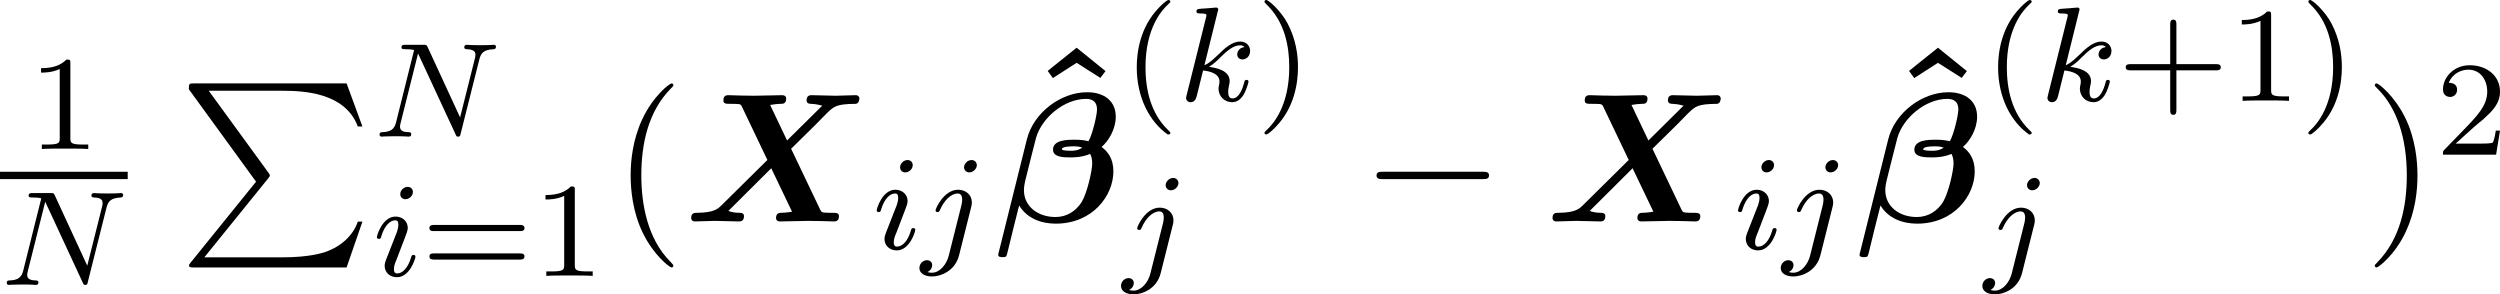
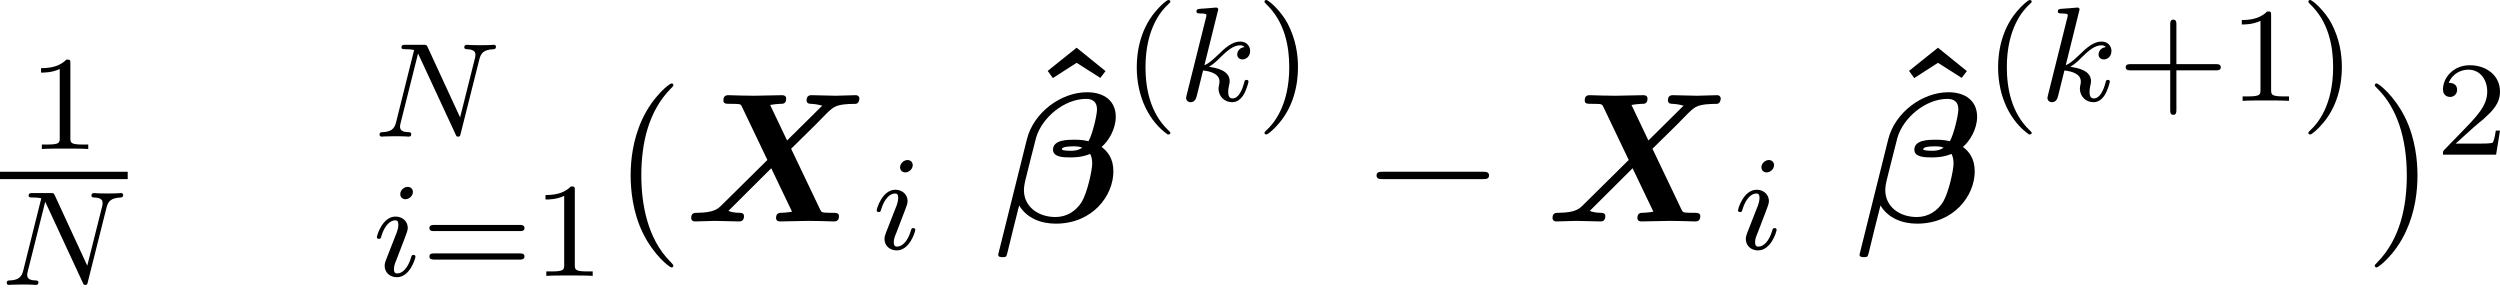
<svg xmlns="http://www.w3.org/2000/svg" xmlns:xlink="http://www.w3.org/1999/xlink" version="1.1" width="167.449pt" height="19.717pt" viewBox="-.305 -.245 167.449 19.717">
  <defs>
    <path id="g1-94" d="M3.131-7.571L1.418-6.196L1.724-5.771L3.131-6.676L4.538-5.782L4.844-6.185L3.131-7.571Z" />
    <path id="g0-12" d="M.218 1.789C.207 1.811 .175 1.953 .175 1.964C.175 2.116 .338 2.116 .436 2.116C.655 2.116 .655 2.095 .72 1.865C.753 1.691 1.407-.927 1.418-.949C1.876-.185 2.716 .131 3.589 .131C5.782 .131 7.004-1.538 7.004-2.967C7.004-3.731 6.665-4.145 6.305-4.418C6.698-4.745 7.145-5.455 7.145-6.207C7.145-7.135 6.469-7.658 5.444-7.658C3.884-7.658 2.269-6.447 1.876-4.865L.218 1.789ZM5.16-4.375C4.898-4.189 4.625-4.189 4.473-4.189C4.429-4.189 3.949-4.189 3.949-4.276C3.949-4.451 4.484-4.451 4.625-4.451C4.822-4.451 4.953-4.451 5.16-4.375ZM5.531-4.756C5.171-4.844 4.865-4.844 4.658-4.844C4.309-4.844 3.425-4.844 3.425-4.255C3.425-3.796 4.08-3.796 4.462-3.796C4.647-3.796 5.138-3.796 5.629-4.004C5.716-3.84 5.749-3.622 5.749-3.436C5.749-3.044 5.465-1.724 5.127-1.156C4.789-.622 4.255-.262 3.567-.262C2.553-.262 1.702-.873 1.702-1.855C1.702-2.073 1.756-2.302 1.778-2.411C1.942-3.055 2.291-4.484 2.422-4.964C2.771-6.153 4.091-7.265 5.389-7.265C5.793-7.265 6.033-7.069 6.033-6.644C6.033-6.305 5.771-5.182 5.531-4.756Z" />
    <path id="g0-88" d="M6.349-4.309L7.789-5.727L8.465-6.415C8.902-6.829 9.033-6.96 10.167-6.971C10.375-6.971 10.396-7.255 10.396-7.287C10.396-7.353 10.353-7.484 10.178-7.484C9.796-7.484 9.382-7.451 8.989-7.451C8.673-7.451 7.887-7.484 7.571-7.484C7.484-7.484 7.265-7.484 7.265-7.178C7.265-6.982 7.44-6.971 7.538-6.971C7.865-6.96 8.149-6.873 8.193-6.862L6.109-4.8L5.105-6.905C5.215-6.927 5.553-6.971 5.738-6.971C5.858-6.971 6.055-6.971 6.055-7.276C6.055-7.429 5.956-7.484 5.815-7.484C5.444-7.484 4.527-7.451 4.156-7.451C3.905-7.451 3.655-7.462 3.404-7.462S2.891-7.484 2.64-7.484C2.542-7.484 2.335-7.484 2.335-7.178C2.335-6.971 2.476-6.971 2.782-6.971C2.935-6.971 3.055-6.971 3.207-6.96C3.36-6.938 3.371-6.927 3.436-6.796L4.942-3.644L2.204-.938C2.007-.753 1.778-.524 .807-.513C.611-.513 .425-.513 .425-.196C.425-.12 .48 0 .644 0C.905 0 1.571-.033 1.833-.033C2.149-.033 2.935 0 3.251 0C3.338 0 3.556 0 3.556-.316C3.556-.513 3.36-.513 3.273-.513C3.055-.513 2.836-.545 2.629-.622L5.171-3.153L6.404-.578C6.393-.578 6.033-.513 5.771-.513C5.662-.513 5.455-.513 5.455-.196C5.455-.164 5.465 0 5.695 0C6.065 0 6.993-.033 7.364-.033C7.615-.033 7.865-.022 8.116-.022S8.629 0 8.88 0C8.967 0 9.185 0 9.185-.316C9.185-.513 9.011-.513 8.749-.513C8.596-.513 8.487-.513 8.324-.524C8.16-.545 8.149-.556 8.073-.698L6.349-4.309Z" />
    <path id="g5-40" d="M2.654 1.993C2.718 1.993 2.813 1.993 2.813 1.897C2.813 1.865 2.805 1.857 2.702 1.753C1.61 .725 1.339-.757 1.339-1.993C1.339-4.288 2.287-5.364 2.694-5.731C2.805-5.834 2.813-5.842 2.813-5.882S2.782-5.978 2.702-5.978C2.574-5.978 2.176-5.571 2.112-5.499C1.044-4.384 .821-2.949 .821-1.993C.821-.207 1.57 1.227 2.654 1.993Z" />
    <path id="g5-41" d="M2.463-1.993C2.463-2.75 2.335-3.658 1.841-4.599C1.451-5.332 .725-5.978 .582-5.978C.502-5.978 .478-5.922 .478-5.882C.478-5.85 .478-5.834 .574-5.738C1.69-4.678 1.945-3.22 1.945-1.993C1.945 .295 .996 1.379 .59 1.745C.486 1.849 .478 1.857 .478 1.897S.502 1.993 .582 1.993C.709 1.993 1.108 1.586 1.172 1.514C2.24 .399 2.463-1.036 2.463-1.993Z" />
    <path id="g5-43" d="M3.475-1.809H5.818C5.93-1.809 6.105-1.809 6.105-1.993S5.93-2.176 5.818-2.176H3.475V-4.527C3.475-4.639 3.475-4.814 3.292-4.814S3.108-4.639 3.108-4.527V-2.176H.757C.646-2.176 .47-2.176 .47-1.993S.646-1.809 .757-1.809H3.108V.542C3.108 .654 3.108 .829 3.292 .829S3.475 .654 3.475 .542V-1.809Z" />
    <path id="g5-49" d="M2.503-5.077C2.503-5.292 2.487-5.3 2.271-5.3C1.945-4.981 1.522-4.79 .765-4.79V-4.527C.98-4.527 1.411-4.527 1.873-4.742V-.654C1.873-.359 1.849-.263 1.092-.263H.813V0C1.14-.024 1.825-.024 2.184-.024S3.236-.024 3.563 0V-.263H3.284C2.527-.263 2.503-.359 2.503-.654V-5.077Z" />
    <path id="g5-50" d="M2.248-1.626C2.375-1.745 2.71-2.008 2.837-2.12C3.332-2.574 3.802-3.013 3.802-3.738C3.802-4.686 3.005-5.3 2.008-5.3C1.052-5.3 .422-4.575 .422-3.866C.422-3.475 .733-3.419 .845-3.419C1.012-3.419 1.259-3.539 1.259-3.842C1.259-4.256 .861-4.256 .765-4.256C.996-4.838 1.53-5.037 1.921-5.037C2.662-5.037 3.045-4.407 3.045-3.738C3.045-2.909 2.463-2.303 1.522-1.339L.518-.303C.422-.215 .422-.199 .422 0H3.571L3.802-1.427H3.555C3.531-1.267 3.467-.869 3.371-.717C3.324-.654 2.718-.654 2.59-.654H1.172L2.248-1.626Z" />
    <path id="g5-61" d="M5.826-2.654C5.946-2.654 6.105-2.654 6.105-2.837S5.914-3.021 5.794-3.021H.781C.662-3.021 .47-3.021 .47-2.837S.63-2.654 .749-2.654H5.826ZM5.794-.964C5.914-.964 6.105-.964 6.105-1.148S5.946-1.331 5.826-1.331H.749C.63-1.331 .47-1.331 .47-1.148S.662-.964 .781-.964H5.794Z" />
-     <path id="g2-80" d="M4.593 5.825L.72 10.615C.633 10.724 .622 10.745 .622 10.789C.622 10.909 .72 10.909 .916 10.909H9.96L10.898 8.193H10.625C10.353 9.011 9.622 9.676 8.695 9.993C8.52 10.047 7.767 10.309 6.164 10.309H1.527L5.313 5.629C5.389 5.531 5.411 5.498 5.411 5.455S5.4 5.4 5.335 5.302L1.789 .436H6.109C7.353 .436 9.862 .513 10.625 2.553H10.898L9.96 0H.916C.622 0 .611 .011 .611 .349L4.593 5.825Z" />
    <path id="g3-0" d="M7.189-2.509C7.375-2.509 7.571-2.509 7.571-2.727S7.375-2.945 7.189-2.945H1.287C1.102-2.945 .905-2.945 .905-2.727S1.102-2.509 1.287-2.509H7.189Z" />
    <path id="g4-78" d="M6.312-4.575C6.408-4.965 6.583-5.157 7.157-5.181C7.237-5.181 7.301-5.228 7.301-5.332C7.301-5.38 7.261-5.444 7.181-5.444C7.125-5.444 6.974-5.42 6.384-5.42C5.746-5.42 5.643-5.444 5.571-5.444C5.444-5.444 5.42-5.356 5.42-5.292C5.42-5.189 5.523-5.181 5.595-5.181C6.081-5.165 6.081-4.949 6.081-4.838C6.081-4.798 6.081-4.758 6.049-4.631L5.173-1.14L3.252-5.3C3.188-5.444 3.172-5.444 2.981-5.444H1.945C1.801-5.444 1.698-5.444 1.698-5.292C1.698-5.181 1.793-5.181 1.961-5.181C2.024-5.181 2.264-5.181 2.447-5.133L1.379-.853C1.283-.454 1.076-.279 .542-.263C.494-.263 .399-.255 .399-.112C.399-.064 .438 0 .518 0C.55 0 .733-.024 1.307-.024C1.937-.024 2.056 0 2.128 0C2.16 0 2.279 0 2.279-.151C2.279-.247 2.192-.263 2.136-.263C1.849-.271 1.61-.319 1.61-.598C1.61-.638 1.634-.749 1.634-.757L2.678-4.918H2.686L4.902-.143C4.957-.016 4.965 0 5.053 0C5.165 0 5.173-.032 5.204-.167L6.312-4.575Z" />
    <path id="g4-105" d="M2.375-4.973C2.375-5.149 2.248-5.276 2.064-5.276C1.857-5.276 1.626-5.085 1.626-4.846C1.626-4.67 1.753-4.543 1.937-4.543C2.144-4.543 2.375-4.734 2.375-4.973ZM1.211-2.048L.781-.948C.741-.829 .701-.733 .701-.598C.701-.207 1.004 .08 1.427 .08C2.2 .08 2.527-1.036 2.527-1.14C2.527-1.219 2.463-1.243 2.407-1.243C2.311-1.243 2.295-1.188 2.271-1.108C2.088-.47 1.761-.143 1.443-.143C1.347-.143 1.251-.183 1.251-.399C1.251-.59 1.307-.733 1.411-.98C1.49-1.196 1.57-1.411 1.658-1.626L1.905-2.271C1.977-2.455 2.072-2.702 2.072-2.837C2.072-3.236 1.753-3.515 1.347-3.515C.574-3.515 .239-2.399 .239-2.295C.239-2.224 .295-2.192 .359-2.192C.462-2.192 .47-2.24 .494-2.319C.717-3.076 1.084-3.292 1.323-3.292C1.435-3.292 1.514-3.252 1.514-3.029C1.514-2.949 1.506-2.837 1.427-2.598L1.211-2.048Z" />
-     <path id="g4-106" d="M3.292-4.973C3.292-5.125 3.172-5.276 2.981-5.276C2.742-5.276 2.534-5.053 2.534-4.846C2.534-4.694 2.654-4.543 2.845-4.543C3.084-4.543 3.292-4.766 3.292-4.973ZM1.626 .399C1.506 .885 1.116 1.403 .63 1.403C.502 1.403 .383 1.371 .367 1.363C.614 1.243 .646 1.028 .646 .956C.646 .765 .502 .662 .335 .662C.104 .662-.112 .861-.112 1.124C-.112 1.427 .183 1.626 .638 1.626C1.124 1.626 2 1.323 2.24 .367L2.957-2.487C2.981-2.582 2.997-2.646 2.997-2.766C2.997-3.204 2.646-3.515 2.184-3.515C1.339-3.515 .845-2.399 .845-2.295C.845-2.224 .901-2.192 .964-2.192C1.052-2.192 1.06-2.216 1.116-2.335C1.355-2.885 1.761-3.292 2.16-3.292C2.327-3.292 2.423-3.18 2.423-2.917C2.423-2.805 2.399-2.694 2.375-2.582L1.626 .399Z" />
    <path id="g4-107" d="M2.327-5.292C2.335-5.308 2.359-5.412 2.359-5.42C2.359-5.46 2.327-5.531 2.232-5.531C2.2-5.531 1.953-5.507 1.769-5.491L1.323-5.46C1.148-5.444 1.068-5.436 1.068-5.292C1.068-5.181 1.18-5.181 1.275-5.181C1.658-5.181 1.658-5.133 1.658-5.061C1.658-5.037 1.658-5.021 1.618-4.878L.486-.343C.454-.223 .454-.175 .454-.167C.454-.032 .566 .08 .717 .08C.988 .08 1.052-.175 1.084-.287C1.164-.622 1.371-1.467 1.459-1.801C1.897-1.753 2.431-1.602 2.431-1.148C2.431-1.108 2.431-1.068 2.415-.988C2.391-.885 2.375-.773 2.375-.733C2.375-.263 2.726 .08 3.188 .08C3.523 .08 3.73-.167 3.834-.319C4.025-.614 4.152-1.092 4.152-1.14C4.152-1.219 4.089-1.243 4.033-1.243C3.937-1.243 3.921-1.196 3.889-1.052C3.786-.677 3.579-.143 3.204-.143C2.997-.143 2.949-.319 2.949-.534C2.949-.638 2.957-.733 2.997-.917C3.005-.948 3.037-1.076 3.037-1.164C3.037-1.817 2.216-1.961 1.809-2.016C2.104-2.192 2.375-2.463 2.471-2.566C2.909-2.997 3.268-3.292 3.65-3.292C3.754-3.292 3.85-3.268 3.913-3.188C3.483-3.132 3.483-2.758 3.483-2.75C3.483-2.574 3.618-2.455 3.794-2.455C4.009-2.455 4.248-2.63 4.248-2.957C4.248-3.228 4.057-3.515 3.658-3.515C3.196-3.515 2.782-3.164 2.327-2.71C1.865-2.256 1.666-2.168 1.538-2.112L2.327-5.292Z" />
    <path id="g6-40" d="M3.611 2.618C3.611 2.585 3.611 2.564 3.425 2.378C2.062 1.004 1.713-1.058 1.713-2.727C1.713-4.625 2.127-6.524 3.469-7.887C3.611-8.018 3.611-8.04 3.611-8.073C3.611-8.149 3.567-8.182 3.502-8.182C3.393-8.182 2.411-7.44 1.767-6.055C1.211-4.855 1.08-3.644 1.08-2.727C1.08-1.876 1.2-.556 1.8 .676C2.455 2.018 3.393 2.727 3.502 2.727C3.567 2.727 3.611 2.695 3.611 2.618Z" />
    <path id="g6-41" d="M3.153-2.727C3.153-3.578 3.033-4.898 2.433-6.131C1.778-7.473 .84-8.182 .731-8.182C.665-8.182 .622-8.138 .622-8.073C.622-8.04 .622-8.018 .829-7.822C1.898-6.742 2.52-5.007 2.52-2.727C2.52-.862 2.116 1.058 .764 2.433C.622 2.564 .622 2.585 .622 2.618C.622 2.684 .665 2.727 .731 2.727C.84 2.727 1.822 1.985 2.465 .6C3.022-.6 3.153-1.811 3.153-2.727Z" />
  </defs>
  <g id="page1" transform="matrix(1.13 0 0 1.13 -81.586 -65.54)">
    <use x="73.598" y="66.614" xlink:href="#g5-49" />
    <rect x="71.93" y="67.964" height=".436" width="7.57" />
    <use x="71.93" y="74.671" xlink:href="#g4-78" />
    <use x="82.514" y="62.727" xlink:href="#g2-80" />
    <use x="94.029" y="65.882" xlink:href="#g4-78" />
    <use x="94.029" y="74.135" xlink:href="#g4-105" />
    <use x="96.913" y="74.135" xlink:href="#g5-61" />
    <use x="103.499" y="74.135" xlink:href="#g5-49" />
    <use x="108.231" y="70.909" xlink:href="#g6-40" />
    <use x="112.474" y="70.909" xlink:href="#g0-88" />
    <use x="123.656" y="72.545" xlink:href="#g4-105" />
    <use x="126.539" y="72.545" xlink:href="#g4-106" />
    <use x="132.614" y="68.182" xlink:href="#g1-94" />
    <use x="130.921" y="70.909" xlink:href="#g0-12" />
    <use x="138.489" y="63.761" xlink:href="#g5-40" />
    <use x="141.782" y="63.761" xlink:href="#g4-107" />
    <use x="146.404" y="63.761" xlink:href="#g5-41" />
    <use x="138.489" y="73.606" xlink:href="#g4-106" />
    <use x="152.619" y="70.909" xlink:href="#g3-0" />
    <use x="163.529" y="70.909" xlink:href="#g0-88" />
    <use x="174.71" y="72.545" xlink:href="#g4-105" />
    <use x="177.593" y="72.545" xlink:href="#g4-106" />
    <use x="183.669" y="68.182" xlink:href="#g1-94" />
    <use x="181.976" y="70.909" xlink:href="#g0-12" />
    <use x="189.544" y="63.761" xlink:href="#g5-40" />
    <use x="192.837" y="63.761" xlink:href="#g4-107" />
    <use x="197.459" y="63.761" xlink:href="#g5-43" />
    <use x="204.045" y="63.761" xlink:href="#g5-49" />
    <use x="208.279" y="63.761" xlink:href="#g5-41" />
    <use x="189.544" y="73.606" xlink:href="#g4-106" />
    <use x="212.071" y="70.909" xlink:href="#g6-41" />
    <use x="216.313" y="66.95" xlink:href="#g5-50" />
  </g>
</svg>